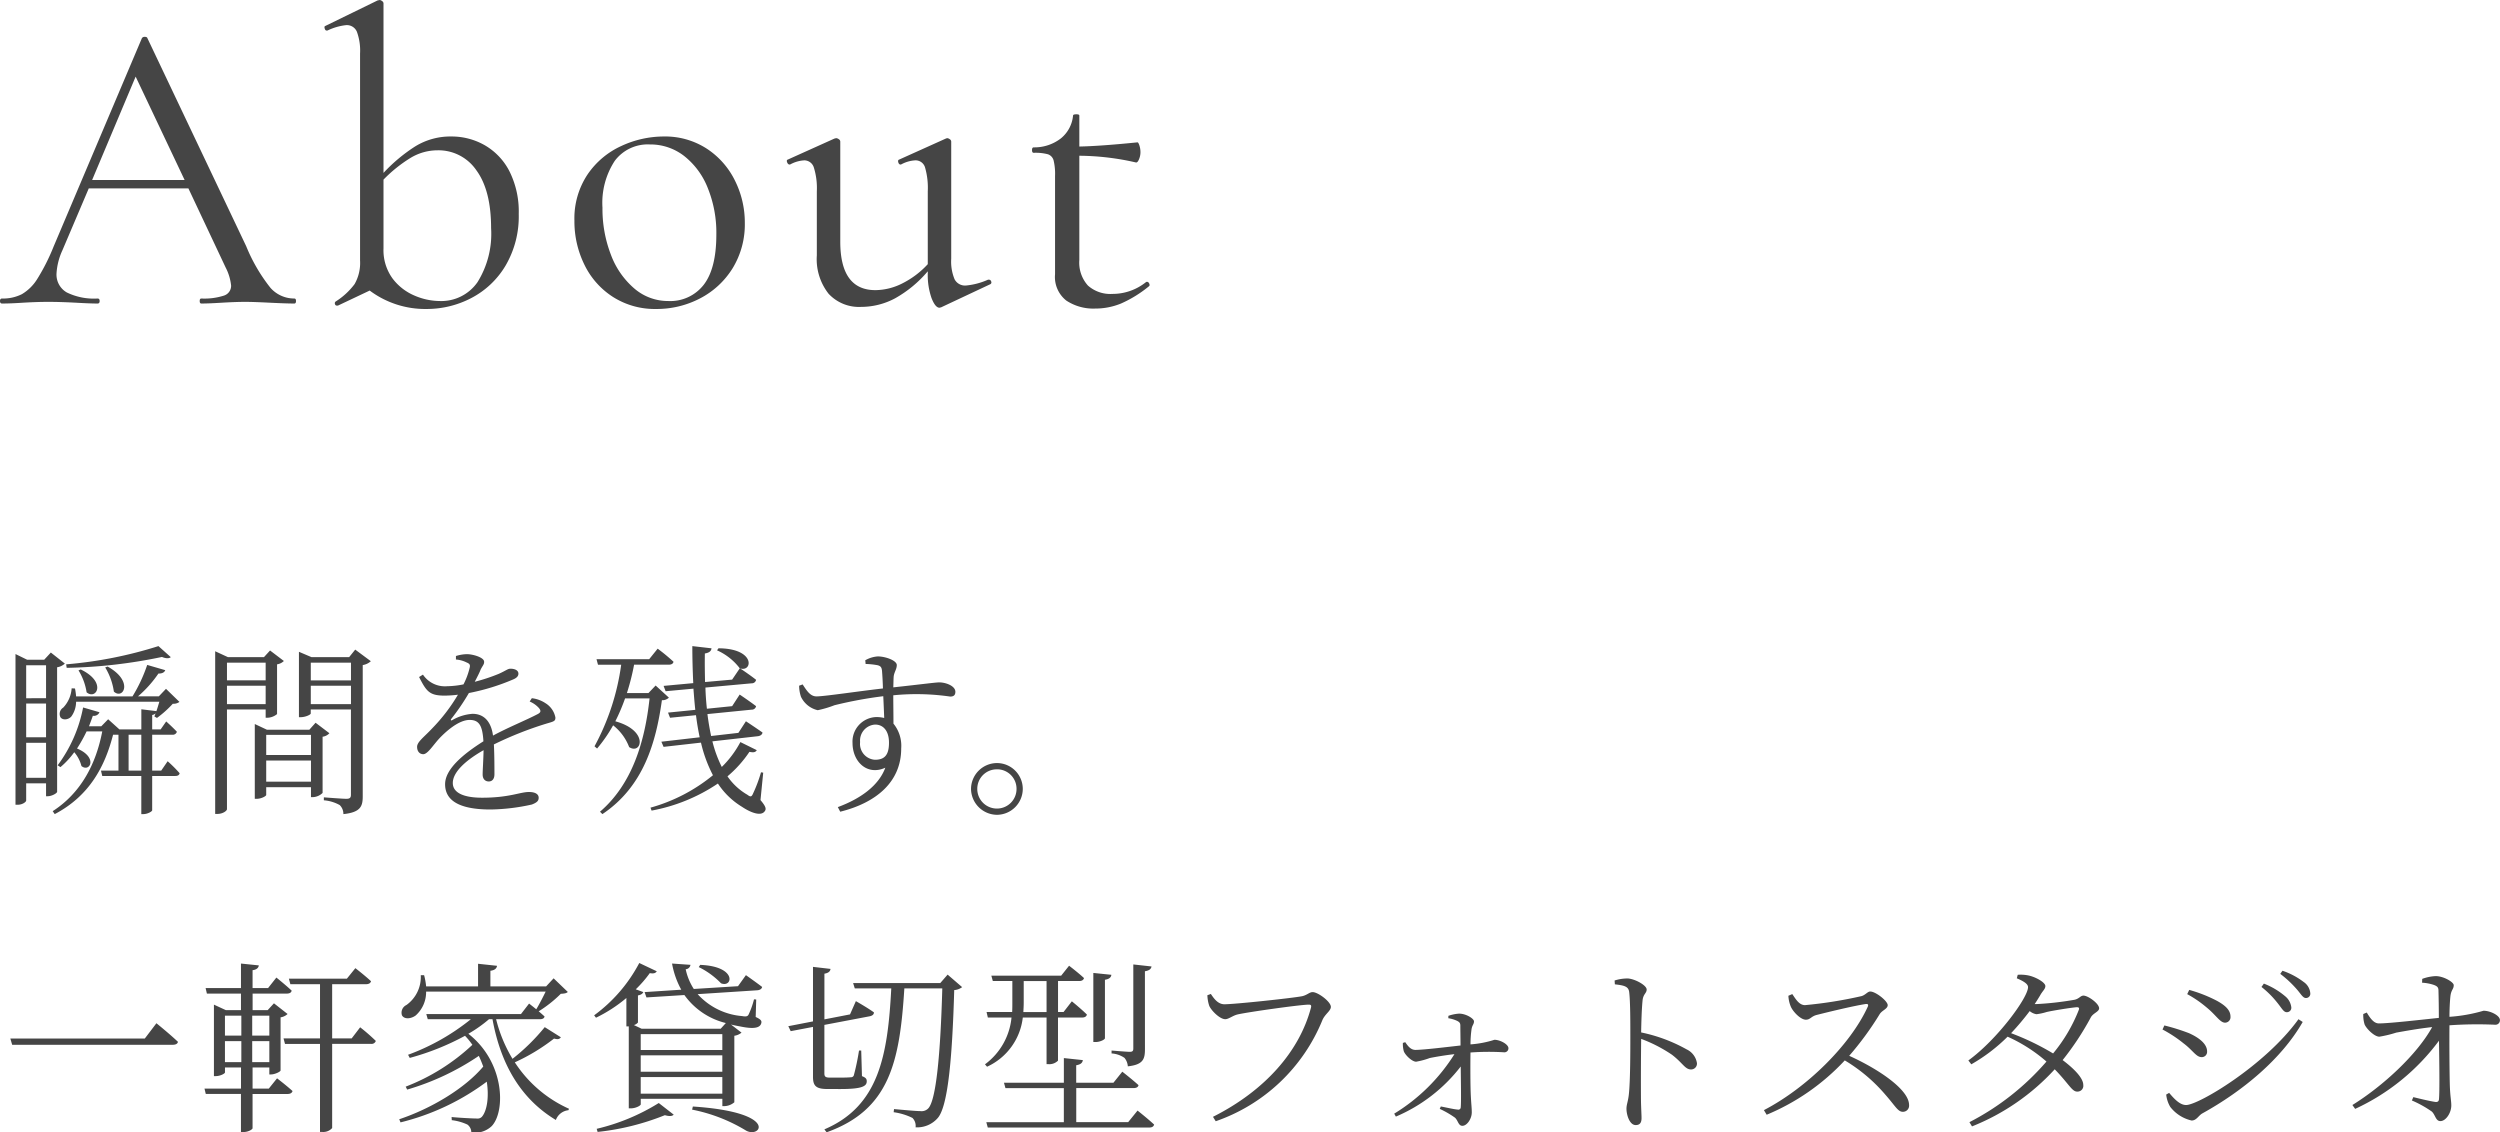
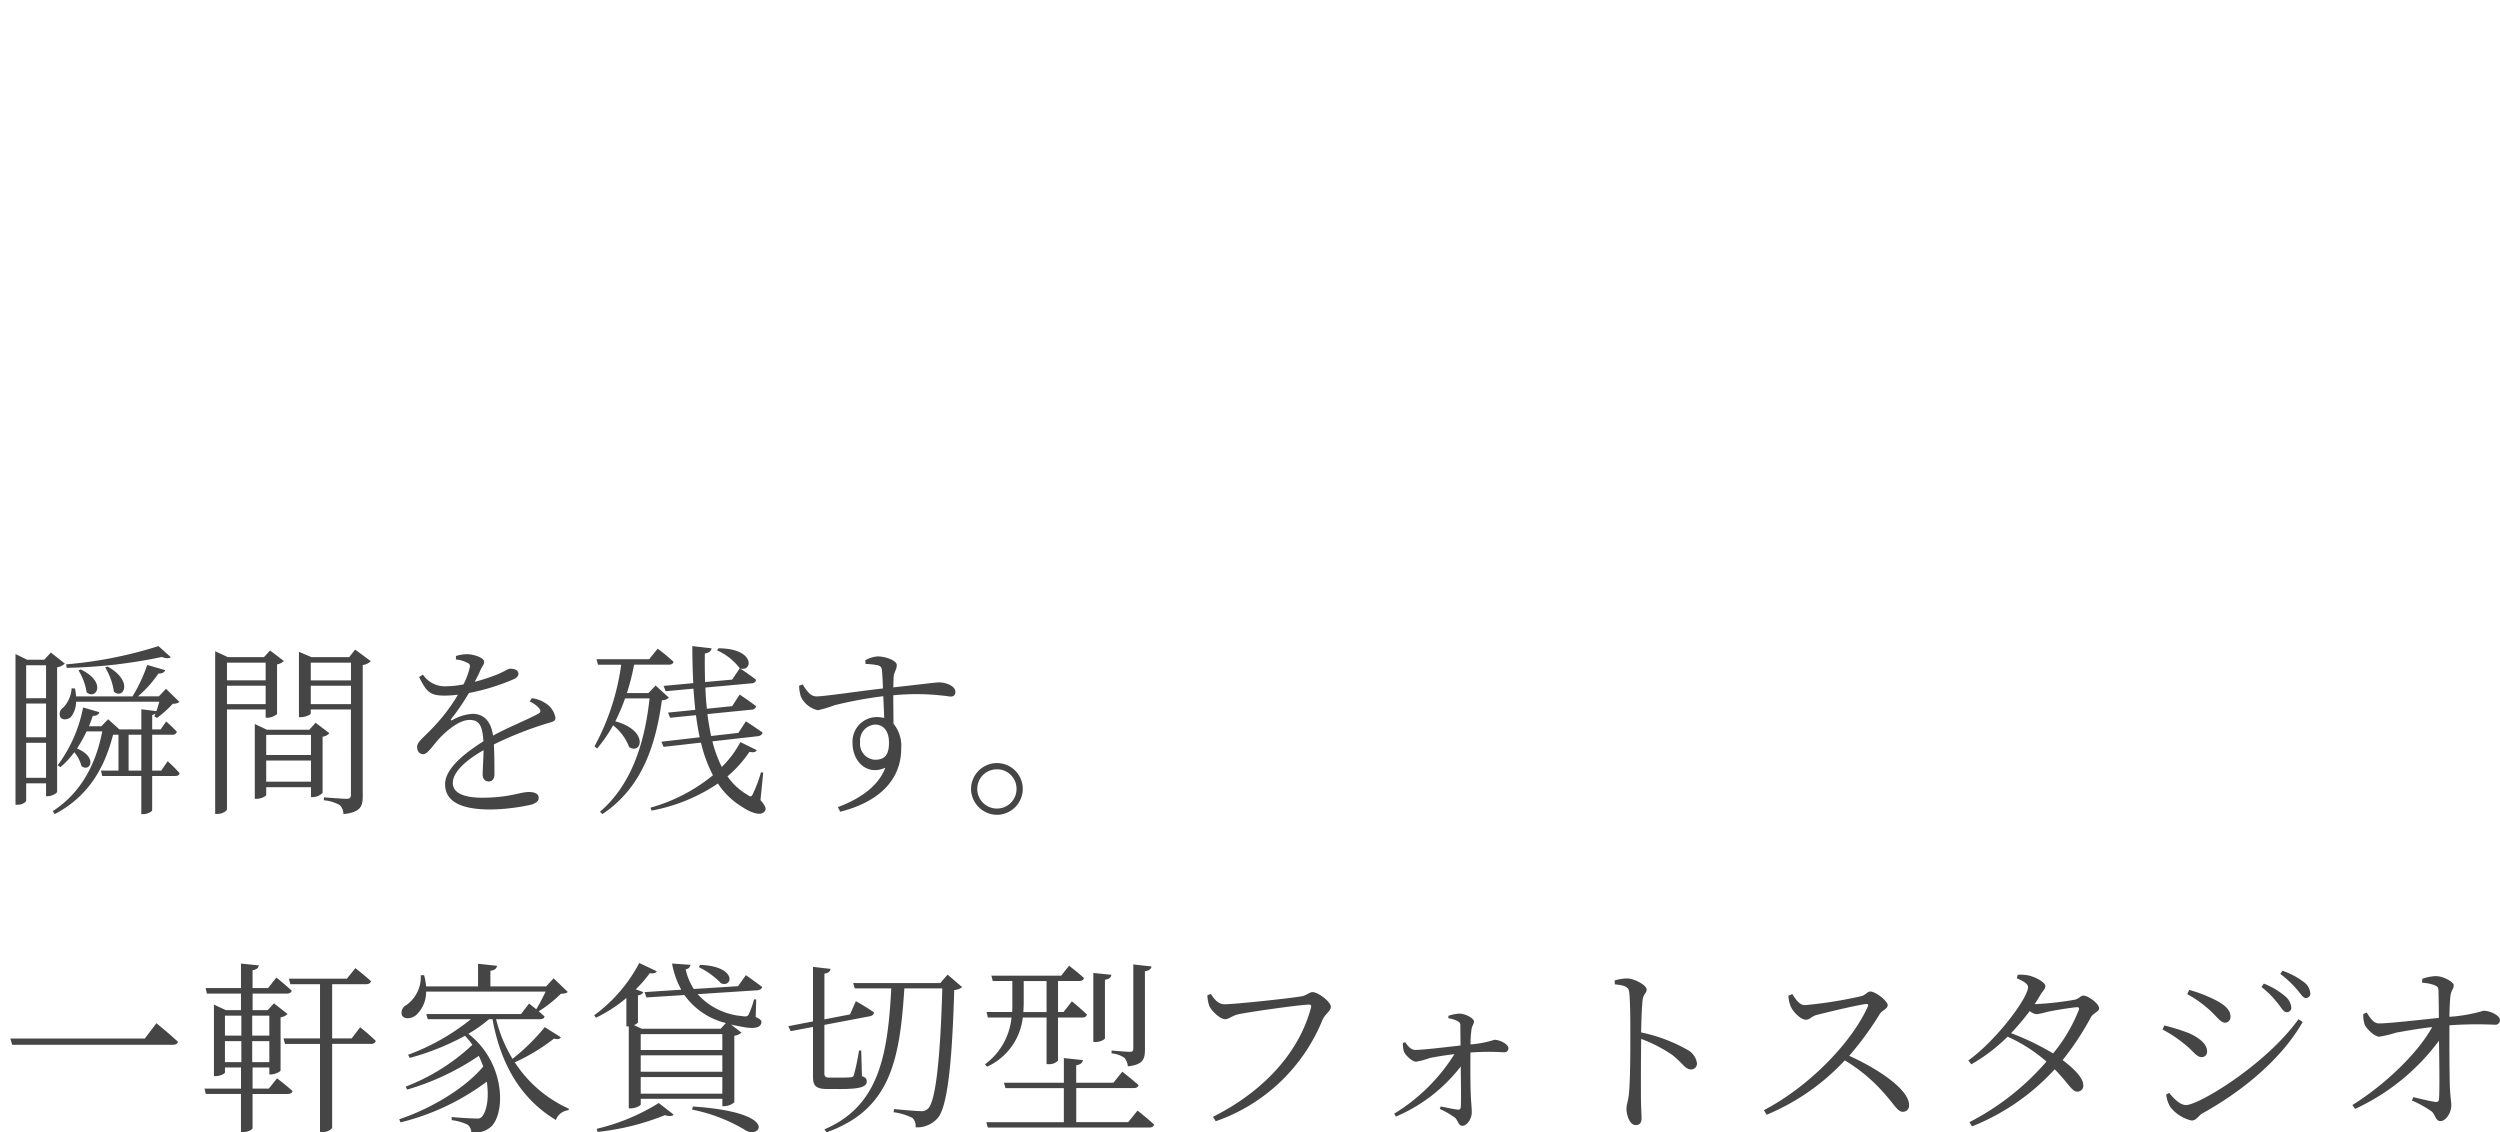
<svg xmlns="http://www.w3.org/2000/svg" width="298.564" height="135.248" viewBox="0 0 298.564 135.248">
  <g id="グループ_8174" data-name="グループ 8174" transform="translate(-19.8 -1266.081)">
-     <path id="パス_205635" data-name="パス 205635" d="M34.95-.6q.2,0,.2.3t-.2.3Q34,0,32-.1T29.1-.2q-1.1,0-2.8.1-1.6.1-2.45.1-.2,0-.2-.3t.2-.3a7.62,7.62,0,0,0,2.7-.35,1.222,1.222,0,0,0,.85-1.2,6.028,6.028,0,0,0-.65-2.15L22.3-13.75H10.4L7.25-6.35a7.684,7.684,0,0,0-.7,2.75A2.453,2.453,0,0,0,7.775-1.325,7.372,7.372,0,0,0,11.45-.6q.25,0,.25.3t-.25.3q-.9,0-2.6-.1-1.9-.1-3.3-.1-1.3,0-3,.1Q1.05,0,.05,0-.2,0-.2-.3T.05-.6a4.952,4.952,0,0,0,2.375-.525,5.411,5.411,0,0,0,1.85-1.85A24.272,24.272,0,0,0,6.2-6.8L16.75-31.7a.389.389,0,0,1,.35-.15q.25,0,.3.15L29.2-6.85a20.242,20.242,0,0,0,2.9,4.975A3.784,3.784,0,0,0,34.95-.6ZM10.8-14.75H21.85L16-27.1Zm42.9-5.2a7.969,7.969,0,0,1,4,1.05,7.544,7.544,0,0,1,2.95,3.125,10.724,10.724,0,0,1,1.1,5.075,11.609,11.609,0,0,1-1.575,6.175,10.271,10.271,0,0,1-4.1,3.875A11.477,11.477,0,0,1,50.75.65a11.07,11.07,0,0,1-6.8-2.2L40.15.25h-.1a.236.236,0,0,1-.25-.2.253.253,0,0,1,.1-.3,8.416,8.416,0,0,0,2.25-2.075A5.1,5.1,0,0,0,42.8-5.15v-24.7a6.569,6.569,0,0,0-.375-2.6,1.3,1.3,0,0,0-1.275-.8,6.792,6.792,0,0,0-2.25.65h-.1q-.15,0-.225-.25t.075-.3L44.9-36.2l.25-.05a.541.541,0,0,1,.275.125.346.346,0,0,1,.175.275V-15.6a19.39,19.39,0,0,1,3.8-3.175A8.008,8.008,0,0,1,53.7-19.95ZM52.3-.3a5.267,5.267,0,0,0,4.525-2.25A10.907,10.907,0,0,0,58.45-9q0-4.5-1.75-6.9a5.479,5.479,0,0,0-4.65-2.4,6.249,6.249,0,0,0-3.25.925A16.791,16.791,0,0,0,45.6-14.8v8.2A5.744,5.744,0,0,0,46.675-3,6.388,6.388,0,0,0,49.3-.95,7.738,7.738,0,0,0,52.3-.3ZM78.15.65A9.294,9.294,0,0,1,73.025-.775,9.46,9.46,0,0,1,69.6-4.625,11.729,11.729,0,0,1,68.4-9.9a9.467,9.467,0,0,1,1.575-5.525,9.762,9.762,0,0,1,4.05-3.4A12.035,12.035,0,0,1,79.05-19.95,9.143,9.143,0,0,1,84.2-18.5a9.6,9.6,0,0,1,3.375,3.825A11.185,11.185,0,0,1,88.75-9.65,10.038,10.038,0,0,1,87.3-4.225a9.941,9.941,0,0,1-3.875,3.6A11.162,11.162,0,0,1,78.15.65ZM79.6-.3a5.048,5.048,0,0,0,4.25-1.95q1.5-1.95,1.5-6a14.263,14.263,0,0,0-1.025-5.55A9.1,9.1,0,0,0,81.5-17.625,6.576,6.576,0,0,0,77.4-19a4.928,4.928,0,0,0-4.175,1.95,9.148,9.148,0,0,0-1.475,5.6,15.211,15.211,0,0,0,1,5.6,9.8,9.8,0,0,0,2.8,4.05A6.162,6.162,0,0,0,79.6-.3Zm38.3-2.55a.28.28,0,0,1,.275.225.239.239,0,0,1-.125.325L112.2.45,112,.5q-.5,0-.95-1.15a8.364,8.364,0,0,1-.45-3v-.2a14.179,14.179,0,0,1-3.9,3.225A8.6,8.6,0,0,1,102.65.4a4.947,4.947,0,0,1-3.9-1.575,6.678,6.678,0,0,1-1.4-4.575V-13.4A8.24,8.24,0,0,0,97-16.225a1.2,1.2,0,0,0-1.15-.875,3.967,3.967,0,0,0-1.7.5H94.1q-.2,0-.3-.275t.1-.325l5.55-2.5.2-.05a.571.571,0,0,1,.325.125.346.346,0,0,1,.175.275V-7.4q0,5.8,4.2,5.8a7.229,7.229,0,0,0,3.25-.825,10.516,10.516,0,0,0,3-2.275v-8.7a8.8,8.8,0,0,0-.325-2.85,1.179,1.179,0,0,0-1.175-.85,3.967,3.967,0,0,0-1.7.5h-.05q-.2,0-.275-.275t.125-.325l5.55-2.5.15-.05a.571.571,0,0,1,.325.125.346.346,0,0,1,.175.275v14a5.523,5.523,0,0,0,.4,2.45,1.406,1.406,0,0,0,1.35.75,8.364,8.364,0,0,0,2.65-.7Zm18.85.25a.322.322,0,0,1,.3.225q.1.225-.05.325A14.412,14.412,0,0,1,133.675,0,8.085,8.085,0,0,1,130.6.6a5.858,5.858,0,0,1-3.45-.95A3.581,3.581,0,0,1,125.8-3.5V-15.25a6.813,6.813,0,0,0-.175-1.85,1.055,1.055,0,0,0-.675-.725,5.741,5.741,0,0,0-1.7-.175q-.2,0-.2-.325t.2-.325a5.174,5.174,0,0,0,3.25-1.075,3.984,3.984,0,0,0,1.45-2.725q0-.15.4-.15.35,0,.35.15v3.7q2.5-.05,6.95-.5.1,0,.225.375a2.6,2.6,0,0,1,.125.825,2.16,2.16,0,0,1-.175.825q-.175.425-.375.375a30.958,30.958,0,0,0-6.75-.8V-5.2a4.087,4.087,0,0,0,1.025,3.05,4.016,4.016,0,0,0,2.925,1,6.359,6.359,0,0,0,4-1.4Z" transform="translate(20 1302.331)" fill="#454545" />
    <path id="パス_205636" data-name="パス 205636" d="M18.722-18.348A49.974,49.974,0,0,1,7.7-16.17l.066.418a60.3,60.3,0,0,0,11.374-1.3c.484.2.858.2,1.056.022ZM12.364-15.8A7.671,7.671,0,0,1,13.4-12.914c1.1,1.012,2.42-1.232-.748-2.992Zm-3.19.352a6.935,6.935,0,0,1,.968,2.618c1.144.968,2.464-1.21-.7-2.728ZM2.926-2.618V-6.8H5.3v4.18ZM5.3-16.06v3.938H2.926V-16.06Zm0,8.6H2.926v-4.026H5.3Zm1.32-8.36a1.72,1.72,0,0,0,.924-.44l-1.672-1.32-.792.858H3.036L1.65-17.4v18h.242c.616,0,1.034-.352,1.034-.506V-1.958H5.3v1.54h.2c.484,0,1.1-.352,1.122-.528ZM15.158-3.476v-4.29h1.518v4.29Zm3.894,0H17.974v-4.29h2.4a.5.5,0,0,0,.55-.352c-.484-.528-1.276-1.232-1.276-1.232l-.66.946H17.974V-10.12a.824.824,0,0,0,.418-.2c-.066.132-.11.264-.154.374l.308.176a12.677,12.677,0,0,0,1.892-1.694,1.173,1.173,0,0,0,.792-.22l-1.606-1.562-.858.9H16.28a13.8,13.8,0,0,0,2.442-2.728c.462.022.726-.154.814-.4L17.38-16.1a18.161,18.161,0,0,1-1.76,3.762H8.888a7.506,7.506,0,0,0-.132-.946l-.4-.022A3.687,3.687,0,0,1,7.348-11a.886.886,0,0,0-.33,1.144c.286.418,1.012.286,1.32-.11a3.057,3.057,0,0,0,.55-1.738h9.944c-.11.352-.22.748-.352,1.122l-1.8-.22v2.4H14.058l-1.342-1.21-.814.836H10.428q.231-.594.462-1.254a.716.716,0,0,0,.792-.418l-1.958-.572A16.832,16.832,0,0,1,6.688-4.114l.33.22a9.9,9.9,0,0,0,1.65-1.782,4.111,4.111,0,0,1,.858,1.65c.99.814,2.024-1.034-.528-2.09a18.231,18.231,0,0,0,1.144-2.046h1.87c-.726,3.784-2.464,7.3-5.918,9.526l.242.352C10.494-.462,12.342-4,13.31-7.788v.022h.638v4.29h-2.09l.154.638h4.664V1.716h.264c.462,0,1.034-.308,1.034-.462V-2.838h2.75c.286,0,.484-.088.528-.33a16.027,16.027,0,0,0-1.43-1.43ZM31.526-16.368v2.112h-4.62v-2.112Zm-4.62,4.95v-2.2h4.62v2.2Zm4.62.638v.99H31.7a1.9,1.9,0,0,0,1.188-.44v-5.94a1.48,1.48,0,0,0,.814-.4l-1.65-1.254-.726.792H27.016l-1.518-.7V1.694h.264c.66,0,1.144-.374,1.144-.572v-11.9Zm.066,8.624v-2.53h5.346v2.53Zm5.346-5.588v2.4H31.592v-2.4Zm.55-1.452-.748.836H31.68l-1.452-.682V-.11h.22c.572,0,1.144-.33,1.144-.462V-1.5h5.346V-.308h.2a1.762,1.762,0,0,0,1.188-.506v-6.71a1.355,1.355,0,0,0,.814-.418Zm-.572-2.222v-2.2h4.8v2.2Zm4.8-4.95v2.112h-4.8v-2.112Zm.506-1.562-.726.9H37l-1.5-.638v7.81h.2c.594,0,1.21-.308,1.21-.44v-.484h4.8V-.594c0,.352-.132.484-.55.484-.462,0-2.684-.176-2.684-.176V.066A4.66,4.66,0,0,1,40.37.638a1.482,1.482,0,0,1,.44,1.078C42.9,1.5,43.12.748,43.12-.418V-16.082a1.888,1.888,0,0,0,.968-.462Zm20.834,6.2a3.121,3.121,0,0,1,1.078.748c.308.352.264.55-.11.748-1.32.7-3.564,1.606-5.346,2.574-.22-1.65-1.056-2.6-2.442-2.6a5.579,5.579,0,0,0-2.42.748c-.154.11-.22-.022-.132-.132a26.124,26.124,0,0,0,2.112-3.1,25.771,25.771,0,0,0,5.3-1.628c.418-.176.616-.4.616-.682,0-.418-.462-.594-.946-.594-.33,0-.484.2-1.408.616a21.681,21.681,0,0,1-2.86.946c.286-.55.572-1.1.7-1.452.242-.484.44-.638.418-.946,0-.528-1.43-.924-2.112-.9a4.708,4.708,0,0,0-1.254.22v.418a3.414,3.414,0,0,1,1.276.352c.374.154.462.286.352.682a8.608,8.608,0,0,1-.726,1.936,10.671,10.671,0,0,1-1.958.22,3.153,3.153,0,0,1-2.882-1.386l-.462.286c.88,1.738,1.254,2.222,3.058,2.222a13.388,13.388,0,0,0,1.584-.11,21.222,21.222,0,0,1-3.08,4.026c-.99,1.056-1.8,1.606-1.8,2.2,0,.55.308.88.748.88.528-.022,1.144-1.056,1.914-1.892.924-.968,2.376-2.2,3.608-2.2,1.144,0,1.54.682,1.65,2.552-2.574,1.628-4.576,3.388-4.576,5.126S54.3,1.166,58.388,1.166A24,24,0,0,0,63.316.572c.682-.264.814-.484.814-.814,0-.418-.4-.682-1.166-.682-1.056,0-2.332.682-5.588.682-2.09,0-3.5-.528-3.5-1.76,0-1.3,1.54-2.706,3.674-3.916-.022,1.188-.11,2.376-.11,2.9,0,.594.352.836.726.836.44,0,.682-.33.682-.858,0-.7,0-2.31-.066-3.564a42.444,42.444,0,0,1,6.27-2.486c.9-.264,1.078-.286,1.078-.726a2.568,2.568,0,0,0-1.188-1.716,3.713,3.713,0,0,0-1.628-.594ZM78.1-13.64l-.858.9H74.668a27.248,27.248,0,0,0,.858-3.388h4.136c.308,0,.528-.11.572-.352a23.53,23.53,0,0,0-1.892-1.562L77.33-16.786H71.038l.176.66h2.772A28.407,28.407,0,0,1,70.8-6.38l.308.264a17.247,17.247,0,0,0,1.914-2.772,6,6,0,0,1,1.914,2.6c1.474.968,2.42-1.958-1.65-3.08A23.109,23.109,0,0,0,74.448-12.1h2.926C76.824-7,75.328-1.892,71.456,1.43l.286.286c4.906-3.278,6.4-8.536,7.106-13.6a1.147,1.147,0,0,0,.836-.308ZM90.948-3.234l-.264-.044a16.794,16.794,0,0,1-.946,2.53c-.176.418-.308.44-.682.154a7.334,7.334,0,0,1-2.376-2.2A13.927,13.927,0,0,0,89.3-5.72c.528.11.726.044.88-.2L88.22-6.886A12.036,12.036,0,0,1,86-3.916a14.7,14.7,0,0,1-1.122-3.058l5.456-.616c.286-.044.506-.2.528-.44-.748-.528-1.98-1.342-1.98-1.342l-.9,1.386-3.256.374c-.176-.836-.33-1.716-.44-2.618l5.28-.528a.51.51,0,0,0,.528-.418c-.748-.572-1.958-1.386-1.958-1.386l-.9,1.386-3.014.308c-.088-.814-.154-1.672-.176-2.53l5.522-.506a.51.51,0,0,0,.528-.418c-.66-.528-1.738-1.254-1.914-1.364,1.5.484,1.892-2.376-2.574-2.4l-.176.242a7.011,7.011,0,0,1,2.706,2.134h.022l-.924,1.364L84-14.058c-.022-1.1-.044-2.244-.022-3.41.572-.088.77-.33.792-.616l-2.288-.264c0,1.54.044,3.014.11,4.422l-3.542.33.242.638,3.322-.308c.066.88.132,1.716.22,2.53l-3.256.33.242.616,3.1-.308c.11.924.264,1.8.44,2.64l-4.576.528.264.616,4.466-.506a16.249,16.249,0,0,0,1.43,3.894A20.366,20.366,0,0,1,77.484.946l.132.352a20.983,20.983,0,0,0,7.92-3.234A9.057,9.057,0,0,0,88.4.836c1.012.682,2.31,1.21,2.75.506.176-.242.11-.55-.528-1.3ZM104.3-4.774a1.9,1.9,0,0,1-1.782-2.112,1.915,1.915,0,0,1,1.8-2.09c.946,0,1.65.726,1.65,2.156C105.974-5.3,105.4-4.774,104.3-4.774Zm-1.122-11.44a8.812,8.812,0,0,1,1.452.154c.352.11.462.242.506.682.044.55.088,1.3.11,2.09-2.6.286-7.128.968-7.942.946-.748,0-1.166-.7-1.65-1.43l-.418.154a4.256,4.256,0,0,0,.22,1.32,2.95,2.95,0,0,0,2,1.606,12.509,12.509,0,0,0,2-.594,49.511,49.511,0,0,1,5.83-1.078c.044.99.088,1.936.11,2.6a3.9,3.9,0,0,0-.9-.11,2.927,2.927,0,0,0-2.882,3.1c0,2.244,1.76,3.938,3.916,2.948C104.742-1.672,102.542-.11,99.858.88l.286.55c4.246-1.056,7.282-3.52,7.282-7.546a4.184,4.184,0,0,0-.924-2.97c0-1.1-.022-2.332-.022-3.388a28.134,28.134,0,0,1,6.8.154c.418,0,.616-.176.616-.572,0-.7-1.144-1.122-1.914-1.122-.462,0-1.87.2-5.5.594.022-.528.022-.968.044-1.254.044-.55.374-.9.374-1.408,0-.55-1.364-1.034-2.266-1.034a3.425,3.425,0,0,0-1.5.462ZM118.866,1.8a3.108,3.108,0,0,0,3.08-3.1,3.089,3.089,0,0,0-3.08-3.08,3.108,3.108,0,0,0-3.1,3.08A3.127,3.127,0,0,0,118.866,1.8Zm0-5.434A2.319,2.319,0,0,1,121.2-1.3a2.338,2.338,0,0,1-2.332,2.354A2.343,2.343,0,0,1,116.512-1.3,2.324,2.324,0,0,1,118.866-3.63ZM1.034,28.518l.22.748h19.14c.352,0,.594-.088.66-.352-.968-.924-2.574-2.222-2.574-2.222l-1.386,1.826Zm25.63.308h1.958v2.508H26.664Zm1.958-3.036v2.376H26.664V25.79Zm3.344,0v2.376H29.92V25.79ZM29.92,31.334V28.826h2.046v2.508ZM31.9,34.5H29.964v-2.53h2v.836h.2c.462,0,1.144-.33,1.144-.484V25.988a1.56,1.56,0,0,0,.836-.4l-1.628-1.276-.748.814h-1.8V23.15h4.092c.308,0,.528-.11.572-.352-.7-.66-1.826-1.562-1.826-1.562l-.99,1.254H29.964V20.356c.506-.066.7-.286.748-.572l-2.134-.22V22.49H24.354l.154.66h4.07v1.98h-1.8l-1.43-.66v8.536h.22c.55,0,1.1-.308,1.1-.44v-.594h1.914V34.5H24.222l.154.638h4.2v4.554h.22c.726,0,1.166-.352,1.166-.462V35.14h4.18c.308,0,.528-.11.594-.352-.726-.66-1.848-1.518-1.848-1.518ZM41.8,28.5H39.468V22.028h4.048c.308,0,.528-.11.594-.352-.726-.682-1.87-1.562-1.87-1.562l-1.012,1.254H34.3l.176.66h3.542V28.5H33.66l.176.66h4.18V39.672h.242a1.422,1.422,0,0,0,1.21-.462V29.156H44.11a.526.526,0,0,0,.572-.352,22.508,22.508,0,0,0-1.87-1.628Zm23.056-1.342a24.234,24.234,0,0,1-3.85,3.784,17.136,17.136,0,0,1-1.958-4.73h5.214c.308,0,.528-.088.572-.33-.22-.2-.462-.418-.7-.616a14.732,14.732,0,0,0,2.64-2.09c.44-.022.682-.066.836-.22l-1.694-1.628-.9.968H58.366v-1.87c.528-.066.748-.286.792-.594l-2.266-.242v2.706h-6.2a8.275,8.275,0,0,0-.242-1.342h-.4a4.107,4.107,0,0,1-1.716,3.564,1.011,1.011,0,0,0-.528,1.232c.286.506,1.078.418,1.628.022a3.725,3.725,0,0,0,1.254-2.86H64.966c-.33.682-.77,1.54-1.122,2.112-.462-.374-.858-.682-.858-.682l-.968,1.254H50.71l.176.616h5.148a26.419,26.419,0,0,1-7.5,4.246l.2.374a30.406,30.406,0,0,0,6.6-2.64,8.191,8.191,0,0,1,.88,1.078,24.434,24.434,0,0,1-7.964,4.994l.176.352a30.464,30.464,0,0,0,8.558-4.026c.2.418.374.858.528,1.276-2.222,2.64-6.27,5.038-10.032,6.292l.154.374a28.639,28.639,0,0,0,10.3-4.862c.286,1.848.022,3.476-.572,4.18a.691.691,0,0,1-.616.22c-.528,0-2.112-.088-3.014-.176l.022.374a6.1,6.1,0,0,1,1.87.528,1.162,1.162,0,0,1,.462.946,2.931,2.931,0,0,0,2.442-.77c1.672-1.782,1.54-7.656-2.794-11.022a15.869,15.869,0,0,0,2.464-1.738h.418c1.034,5.676,3.586,9.636,7.568,12.034a1.789,1.789,0,0,1,1.5-1.166l.066-.176a15.021,15.021,0,0,1-6.468-5.544,23.3,23.3,0,0,0,4.686-2.838c.462.132.66.066.814-.154Zm18.392-7.172a9.442,9.442,0,0,1,2.662,1.936c1.408.572,1.958-2.024-2.486-2.2ZM71.17,39.672a29.9,29.9,0,0,0,8.03-2c.55.154.88.132,1.056-.066l-1.782-1.386A24.652,24.652,0,0,1,71.06,39.3ZM82.456,37.01a19.647,19.647,0,0,1,6.38,2.464c1.738,1.1,4.246-2.134-6.292-2.838ZM76.318,35.1v-1.98h9.746V35.1Zm0-4.576h9.746v1.958H76.318Zm9.746-2.53v1.892H76.318V27.99Zm4.048-4.136-.264-.022a9.79,9.79,0,0,1-.638,1.8c-.11.242-.308.286-.792.2a8.029,8.029,0,0,1-5.3-2.618l7.128-.462c.286-.022.528-.154.572-.4-.748-.572-1.936-1.408-1.936-1.408l-.946,1.32-5.28.33a7.023,7.023,0,0,1-.968-2.354.61.61,0,0,0,.572-.528l-2.2-.154a10.119,10.119,0,0,0,1.1,3.124l-4.378.286.22.638,4.532-.286a8.586,8.586,0,0,0,4.95,3.344l-.616.682H76.428l-.924-.44a.964.964,0,0,0,.484-.308V23.37c.374-.066.572-.22.638-.4l-.9-.33A14.112,14.112,0,0,0,77.4,20.708c.528.088.7-.022.836-.22l-2.09-.99a18.3,18.3,0,0,1-5.39,6.248l.22.286a17.415,17.415,0,0,0,3.63-2.354v3.388h.286v9.79h.242c.594,0,1.188-.33,1.188-.484v-.66h9.746v.88h.22a1.9,1.9,0,0,0,1.21-.462V28.188a1.74,1.74,0,0,0,.858-.374L87.1,26.846c.352.088.682.154,1.056.22,1.254.264,2.354.33,2.552-.352.088-.286,0-.462-.66-.77Zm10.032,10.692c2.53,0,3.168-.308,3.168-.924,0-.286-.11-.44-.572-.616l-.088-3.058h-.264a27.867,27.867,0,0,1-.616,2.948.34.34,0,0,1-.33.242c-.2.022-.682.044-1.276.044H98.912c-.572,0-.66-.154-.66-.528V26.89l5.434-1.034c.286-.066.484-.2.484-.462-.792-.572-2.156-1.342-2.156-1.342l-.7,1.584-3.058.594V20.774c.506-.088.7-.286.726-.572l-2.09-.242v6.512l-2.948.572.286.594,2.662-.506v5.94c0,1.056.308,1.474,1.716,1.474ZM112.97,20.884l-.88,1.012H101.684l.2.638h4.356c-.418,8.008-1.474,14.058-7.986,16.83l.264.352c7.5-2.684,8.734-8.36,9.284-17.182h4.532c-.22,7.92-.748,13.42-1.694,14.344a1.1,1.1,0,0,1-.924.308c-.528,0-2.156-.154-3.146-.242l-.044.374a7.366,7.366,0,0,1,2.244.682,1.351,1.351,0,0,1,.374,1.122A3.255,3.255,0,0,0,111.8,38c1.166-1.364,1.716-6.754,1.958-15.268a1.761,1.761,0,0,0,.946-.352Zm23.562-.4c.528-.088.726-.264.792-.572l-2.178-.242V29.706c0,.286-.088.4-.418.4-.374,0-2.178-.154-2.178-.154V30.3a3.031,3.031,0,0,1,1.54.528,1.761,1.761,0,0,1,.4,1.012c1.826-.2,2.046-.858,2.046-2.046ZM131.758,21.5c.528-.088.726-.286.77-.594l-2.156-.22v8.25h.264c.528,0,1.122-.286,1.122-.462Zm-9.7.154h2.728v3.7h-2.772c.022-.374.044-.77.044-1.122Zm-4.378,10.23a7.376,7.376,0,0,0,4.268-5.874h2.838v5.566h.2a1.441,1.441,0,0,0,1.166-.418V26.01h2.882c.308,0,.506-.11.572-.352-.682-.682-1.8-1.584-1.8-1.584l-.99,1.276h-.66v-3.7h2.53c.308,0,.506-.11.572-.352-.682-.638-1.782-1.474-1.782-1.474l-.946,1.188h-8.338l.176.638h2.332v2.6c0,.352,0,.726-.022,1.1h-3.058l.154.66H120.6a7.871,7.871,0,0,1-3.168,5.588Zm16.852,6.622h-6.2v-4.07h6.842c.33,0,.55-.11.594-.352-.748-.682-1.936-1.606-1.936-1.606L132.77,33.8h-4.444v-2.09c.528-.088.748-.286.792-.616l-2.266-.242V33.8H119.7l.176.638h6.974v4.07H117.59l.176.638H137.06c.308,0,.506-.11.572-.352-.748-.7-1.98-1.672-1.98-1.672Zm9.878-15.312-.418.154a4.458,4.458,0,0,0,.22,1.254c.22.55,1.254,1.606,1.914,1.606.418,0,.9-.44,1.5-.572,1.254-.286,7.5-1.166,8.47-1.166.22,0,.352.044.264.374-1.364,5.148-5.412,9.856-11.7,13.024l.33.528a21.264,21.264,0,0,0,12.738-12.078c.308-.726,1.012-1.1,1.012-1.584,0-.616-1.54-1.76-2.178-1.76-.374,0-.66.352-1.232.484-1.056.22-8.052.968-9.306.968C145.244,24.426,144.76,23.722,144.408,23.194Zm28.358,2.9a3.777,3.777,0,0,1,1.034.308c.264.132.4.242.4.572,0,.594.022,1.584.022,2.376-1.782.2-4.268.506-5.368.528-.506,0-.836-.33-1.232-.924l-.286.088a3.41,3.41,0,0,0,.11.99c.154.44.968,1.254,1.474,1.254a9.236,9.236,0,0,0,1.628-.44c.77-.154,1.8-.33,2.948-.462a21.994,21.994,0,0,1-7.194,7.106l.2.352a19.3,19.3,0,0,0,7.744-5.984c.022,1.98.066,4.246,0,4.884a.282.282,0,0,1-.352.264c-.506-.044-1.32-.242-2.024-.374l-.132.286a11.061,11.061,0,0,1,1.826,1.056c.374.352.4.968.88.968.55,0,1.122-.836,1.122-1.606,0-.528-.066-1.012-.11-1.914-.066-1.232-.066-3.762-.044-5.236a29.975,29.975,0,0,1,4.026-.022.48.48,0,0,0,.506-.484c0-.484-1.012-1.012-1.672-1.012a12.191,12.191,0,0,1-2.86.55,13.419,13.419,0,0,1,.11-1.694c.066-.616.308-.682.308-1.056,0-.33-.946-.924-1.782-.924a4.816,4.816,0,0,0-1.276.264Zm19.888-4.048c1.166.132,1.65.264,1.716.968.132,1.1.132,3.5.132,5.258,0,1.672,0,5.28-.176,6.908-.088.836-.286,1.232-.286,1.716,0,.748.374,1.958,1.1,1.958.484,0,.7-.264.7-.836,0-.374-.044-1.034-.066-2-.022-2.332,0-5.94.022-7.458a17.251,17.251,0,0,1,3.674,1.892c1.32,1.012,1.562,1.76,2.288,1.76a.7.7,0,0,0,.7-.748,2.179,2.179,0,0,0-1.232-1.65,18.907,18.907,0,0,0-5.434-2.024c.022-1.21.066-2.816.176-3.872.088-.726.484-.814.484-1.254,0-.506-1.408-1.276-2.266-1.32a5.206,5.206,0,0,0-1.562.242Zm20.724,1.364a3.755,3.755,0,0,0,.308,1.342c.264.572,1.144,1.518,1.782,1.518.528,0,.616-.4,1.3-.572,1.21-.308,4.268-1.056,5.83-1.3.242-.022.374.022.264.308-2.046,4.51-7.238,9.68-12.408,12.364l.33.55a26.77,26.77,0,0,0,9.328-6.49,19.547,19.547,0,0,1,4.862,4.114c1.166,1.32,1.474,2.024,2.068,2.024a.733.733,0,0,0,.748-.814c0-1.826-3.608-4.268-7.15-5.874a36.846,36.846,0,0,0,3.652-4.994c.286-.44.946-.616.946-1.056,0-.484-1.43-1.628-2.09-1.628-.308,0-.572.418-1.034.55a51.323,51.323,0,0,1-6.754,1.078c-.726,0-1.144-.792-1.518-1.32ZM248.05,25.13a19.024,19.024,0,0,1-3.058,5.17,30.362,30.362,0,0,0-5.016-2.42,31.357,31.357,0,0,0,2.222-2.64,1.637,1.637,0,0,0,.814.374,6.788,6.788,0,0,0,1.21-.264c.77-.176,2.816-.506,3.586-.572C248.05,24.778,248.16,24.844,248.05,25.13Zm-5.258-.726c.22-.33.44-.682.638-1.012.308-.572.638-.77.638-1.144,0-.418-1.1-1.056-1.98-1.254a4.645,4.645,0,0,0-1.32-.088l-.11.418c.77.33,1.342.66,1.342,1.056,0,1.276-3.74,6.314-7.128,8.756l.352.462a20.551,20.551,0,0,0,4.334-3.3,18.646,18.646,0,0,1,4.642,2.97,30.723,30.723,0,0,1-9.2,7.238l.308.506a26.849,26.849,0,0,0,9.878-6.82c1.672,1.716,2.068,2.684,2.684,2.662a.691.691,0,0,0,.726-.792c0-.836-1.122-1.958-2.464-2.97a33.587,33.587,0,0,0,3.344-5.06c.264-.55,1.012-.7,1.012-1.122,0-.572-1.32-1.518-1.87-1.518-.374,0-.506.4-1.122.506a37,37,0,0,1-4.488.506Zm30.1.968a.526.526,0,0,0,.55-.572,2,2,0,0,0-.748-1.342,8.88,8.88,0,0,0-2.53-1.5l-.286.4a11.4,11.4,0,0,1,2,2.024C272.316,24.932,272.536,25.372,272.888,25.372Zm2.288-1.694a.51.51,0,0,0,.528-.572,1.8,1.8,0,0,0-.792-1.342,8.824,8.824,0,0,0-2.53-1.342l-.264.374a12.976,12.976,0,0,1,1.98,1.848C274.582,23.194,274.824,23.678,275.176,23.678ZM263.318,24.8c1.166.946,1.606,1.826,2.222,1.826a.662.662,0,0,0,.638-.726c0-.77-.616-1.342-1.672-1.914a16.989,16.989,0,0,0-3.256-1.276l-.242.506A13.6,13.6,0,0,1,263.318,24.8Zm-2.442,11.66c-.748,0-1.43-.748-2.024-1.452l-.352.2a3.631,3.631,0,0,0,.484,1.474,4.483,4.483,0,0,0,2.552,1.628c.572,0,.814-.572,1.254-.836,4.862-2.684,9.5-6.534,12.012-10.934l-.506-.33C270.336,31.708,262.372,36.46,260.876,36.46Zm-.308-7.37c1.144.858,1.5,1.65,2.178,1.65a.635.635,0,0,0,.638-.682c0-.836-.836-1.584-2.156-2.178a24.676,24.676,0,0,0-2.948-.924l-.22.484A15.41,15.41,0,0,1,260.568,29.09Zm28.49-7.238a5.341,5.341,0,0,1,1.408.264c.4.154.55.286.55.682.022.77.044,2.09.044,3.256-2.332.242-5.742.638-7.106.66-.572.022-.99-.44-1.5-1.3l-.418.176a3.79,3.79,0,0,0,.154,1.232c.2.506,1.188,1.5,1.782,1.474a14.127,14.127,0,0,0,2-.484c1.122-.2,2.684-.484,4.29-.66-1.8,3.278-5.874,7.04-9.526,9.306l.33.462a26.005,26.005,0,0,0,10.01-8.14c.044,2.618.088,6.072,0,7-.022.242-.176.352-.462.308-.594-.088-1.716-.352-2.6-.572l-.176.4a12.98,12.98,0,0,1,2.376,1.32c.44.4.462,1.144,1.034,1.144.638,0,1.3-.968,1.3-1.87,0-.55-.132-1.056-.176-2.4-.044-1.628-.066-5.126-.044-7.172a47.418,47.418,0,0,1,5.478-.066.532.532,0,0,0,.55-.55c0-.572-1.166-1.122-1.958-1.122a19.23,19.23,0,0,1-4.07.726c0-.792.044-1.782.11-2.42.088-.836.4-.858.4-1.364,0-.352-1.188-1.078-2.156-1.078a5.3,5.3,0,0,0-1.606.33Z" transform="translate(20 1361.59)" fill="#454545" />
  </g>
</svg>